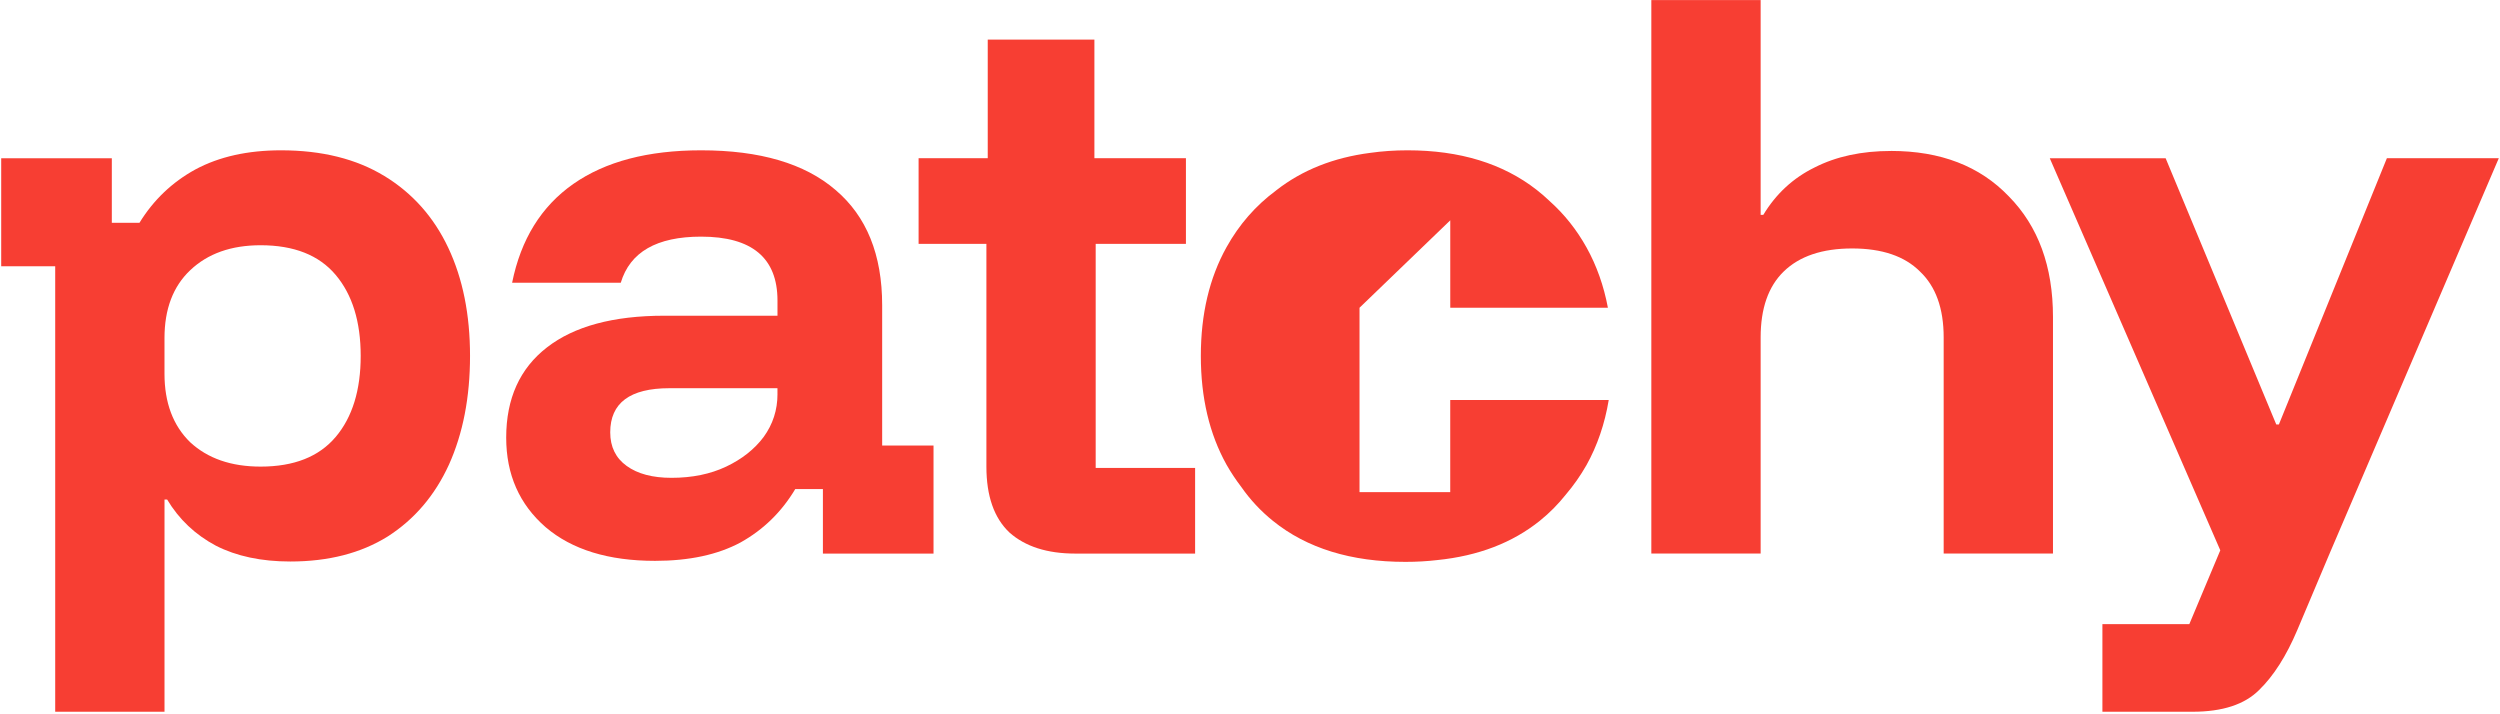
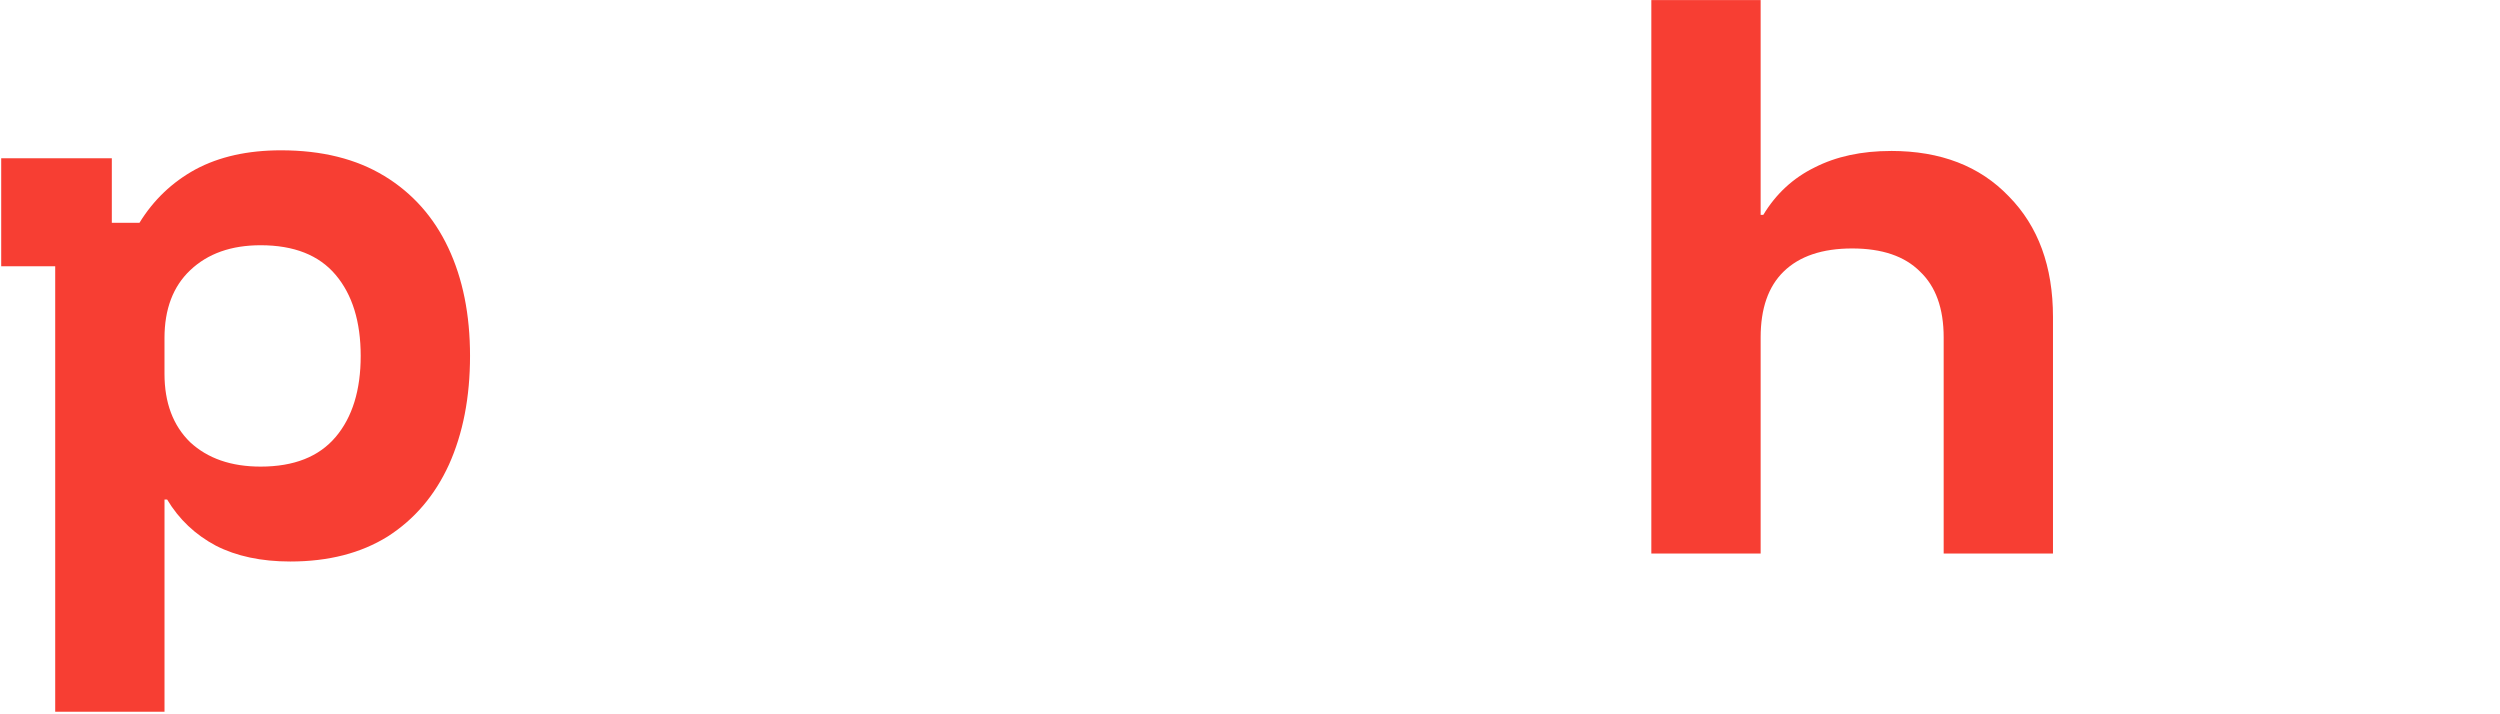
<svg xmlns="http://www.w3.org/2000/svg" width="956" height="273" viewBox="0 0 956 273" fill="none">
-   <path d="M554.58 188.2H519.88V117.68L554.58 84.25V117.68H614.86C613.28 109.27 610.56 101.59 606.7 94.65C602.92 87.85 598.23 81.96 592.65 76.96C591.06 75.44 589.39 73.98 587.62 72.6C574.69 62.52 558.25 57.48 538.27 57.48C533.3 57.48 528.53 57.81 523.94 58.46C509.94 60.27 497.99 65.02 488.1 72.73C488.03 72.78 487.97 72.84 487.91 72.89C480.15 78.64 473.85 85.85 469.02 94.53C462.47 106.29 459.2 120.15 459.2 136.11C459.2 152.07 462.47 165.93 469.02 177.69C470.72 180.67 472.59 183.49 474.62 186.14C478.03 191.05 482.1 195.42 486.84 199.24C499.76 209.65 516.63 214.86 537.45 214.86C541.65 214.86 545.71 214.63 549.64 214.17C565.31 212.57 578.39 207.55 588.87 199.11C592.56 196.14 595.83 192.82 598.72 189.19C601.68 185.72 604.35 181.93 606.69 177.82C610.83 170.37 613.66 162.09 615.18 152.96H554.57V188.22V188.2H554.58Z" fill="#F73E33" />
  <path d="M146.99 67.31C136.25 60.76 123.07 57.48 107.46 57.48C94.7 57.48 83.79 59.92 74.73 64.79C65.83 69.66 58.7 76.47 53.33 85.2H42.76V60.51H0.46V101.83H21.11V272.17H62.91V191.03H63.92C68.45 198.59 74.66 204.47 82.55 208.67C90.44 212.7 99.92 214.72 111 214.72C125.6 214.72 138.03 211.53 148.26 205.15C158.5 198.6 166.3 189.44 171.68 177.68C177.05 165.75 179.74 151.89 179.74 136.1C179.74 120.31 176.97 106.53 171.43 94.78C165.89 83.02 157.75 73.87 147.01 67.31H146.99ZM128.36 167.09C121.98 174.65 112.41 178.43 99.66 178.43C88.41 178.43 79.43 175.32 72.72 169.11C66.17 162.73 62.9 153.99 62.9 142.91V129.3C62.9 118.21 66.17 109.56 72.72 103.35C79.43 96.97 88.41 93.78 99.66 93.78C112.42 93.78 121.99 97.56 128.36 105.12C134.74 112.68 137.93 123.01 137.93 136.11C137.93 149.21 134.74 159.54 128.36 167.1V167.09Z" fill="#F73E33" />
  <path d="M723.13 57.73C711.88 57.73 702.15 59.83 693.92 64.03C685.69 68.06 679.15 74.11 674.28 82.17H673.27V0.02H631.47V211.68H673.27V129.03C673.27 117.94 676.21 109.54 682.08 103.83C688.12 97.95 696.85 95.01 708.27 95.01C719.69 95.01 728.33 97.95 734.2 103.83C740.24 109.54 743.26 117.94 743.26 129.03V211.68H785.06V121.22C785.06 101.9 779.44 86.53 768.19 75.11C757.11 63.52 742.09 57.72 723.12 57.72H723.13V57.73Z" fill="#F73E33" />
-   <path d="M912.74 60.51L871.45 162.31H870.44L828.14 60.51H783.83L849.04 210.44L837.2 238.66H803.96V272.17H838.46C849.87 272.17 858.35 269.4 863.89 263.85C869.43 258.47 874.3 250.83 878.49 240.92L890.83 211.69L955.54 60.5H912.73L912.74 60.51Z" fill="#F73E33" />
-   <path d="M337.34 116.7C337.34 97.38 331.38 82.68 319.46 72.6C307.71 62.52 290.59 57.48 268.1 57.48C247.79 57.48 231.51 61.76 219.25 70.33C207 78.9 199.19 91.5 195.83 108.13H237.38C240.9 96.37 251.14 90.49 268.1 90.49C287.57 90.49 297.31 98.64 297.31 114.93V120.73H254C234.53 120.73 219.59 124.76 209.18 132.83C198.77 140.89 193.57 152.4 193.57 167.35C193.57 181.46 198.61 192.88 208.68 201.62C218.75 210.19 232.68 214.47 250.48 214.47C263.57 214.47 274.48 212.12 283.21 207.42C291.94 202.55 298.9 195.74 304.11 187.01H314.68V211.7H356.98V170.38H337.34V116.71V116.7ZM297.31 150.72C297.31 156.77 295.55 162.23 292.02 167.1C288.5 171.8 283.71 175.58 277.67 178.44C271.63 181.3 264.66 182.72 256.77 182.72C249.55 182.72 243.84 181.21 239.65 178.18C235.45 175.16 233.35 170.87 233.35 165.33C233.35 154.08 240.9 148.45 256.01 148.45H297.3V150.72H297.31Z" fill="#F73E33" />
-   <path d="M419 93.26H453.5V60.5H418.5V15.14H377.71V60.5H351.27V93.26H377.2V178.43C377.2 189.68 380.14 198.08 386.01 203.63C392.05 209 400.45 211.69 411.19 211.69H457.01V178.93H418.99V93.26H419Z" fill="#F73E33" />
</svg>